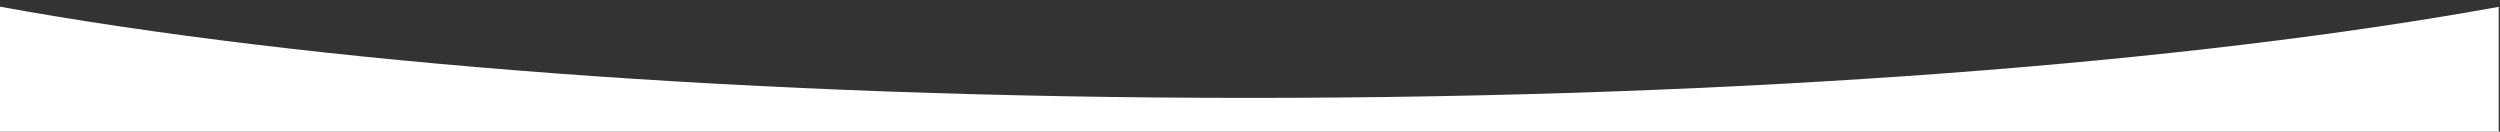
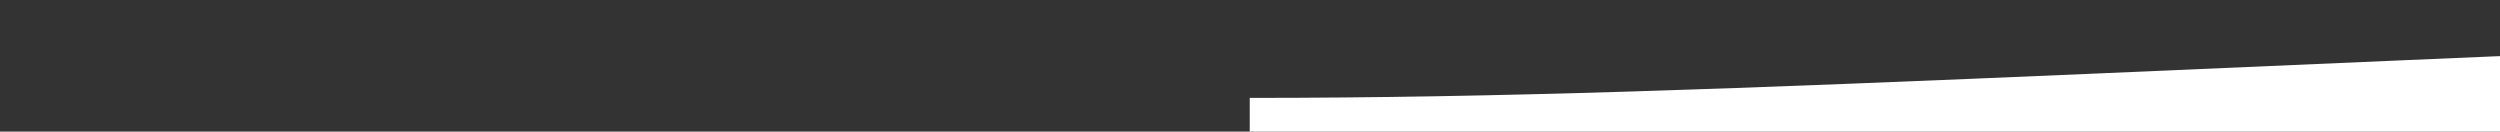
<svg xmlns="http://www.w3.org/2000/svg" version="1.0" id="Ebene_1" x="0px" y="0px" viewBox="0 0 1900 100" enable-background="new 0 0 1900 100" xml:space="preserve">
  <rect x="0" y="0" width="1900" height="100" fill="#333333" stroke="none" />
-   <path fill="#FFFFFF" d="M949.8,74.4C572.4,74.4,233.2,47.6-1,4.9V101h1900V5.2C1664.8,47.7,1326.3,74.4,949.8,74.4z" />
+   <path fill="#FFFFFF" d="M949.8,74.4V101h1900V5.2C1664.8,47.7,1326.3,74.4,949.8,74.4z" />
</svg>